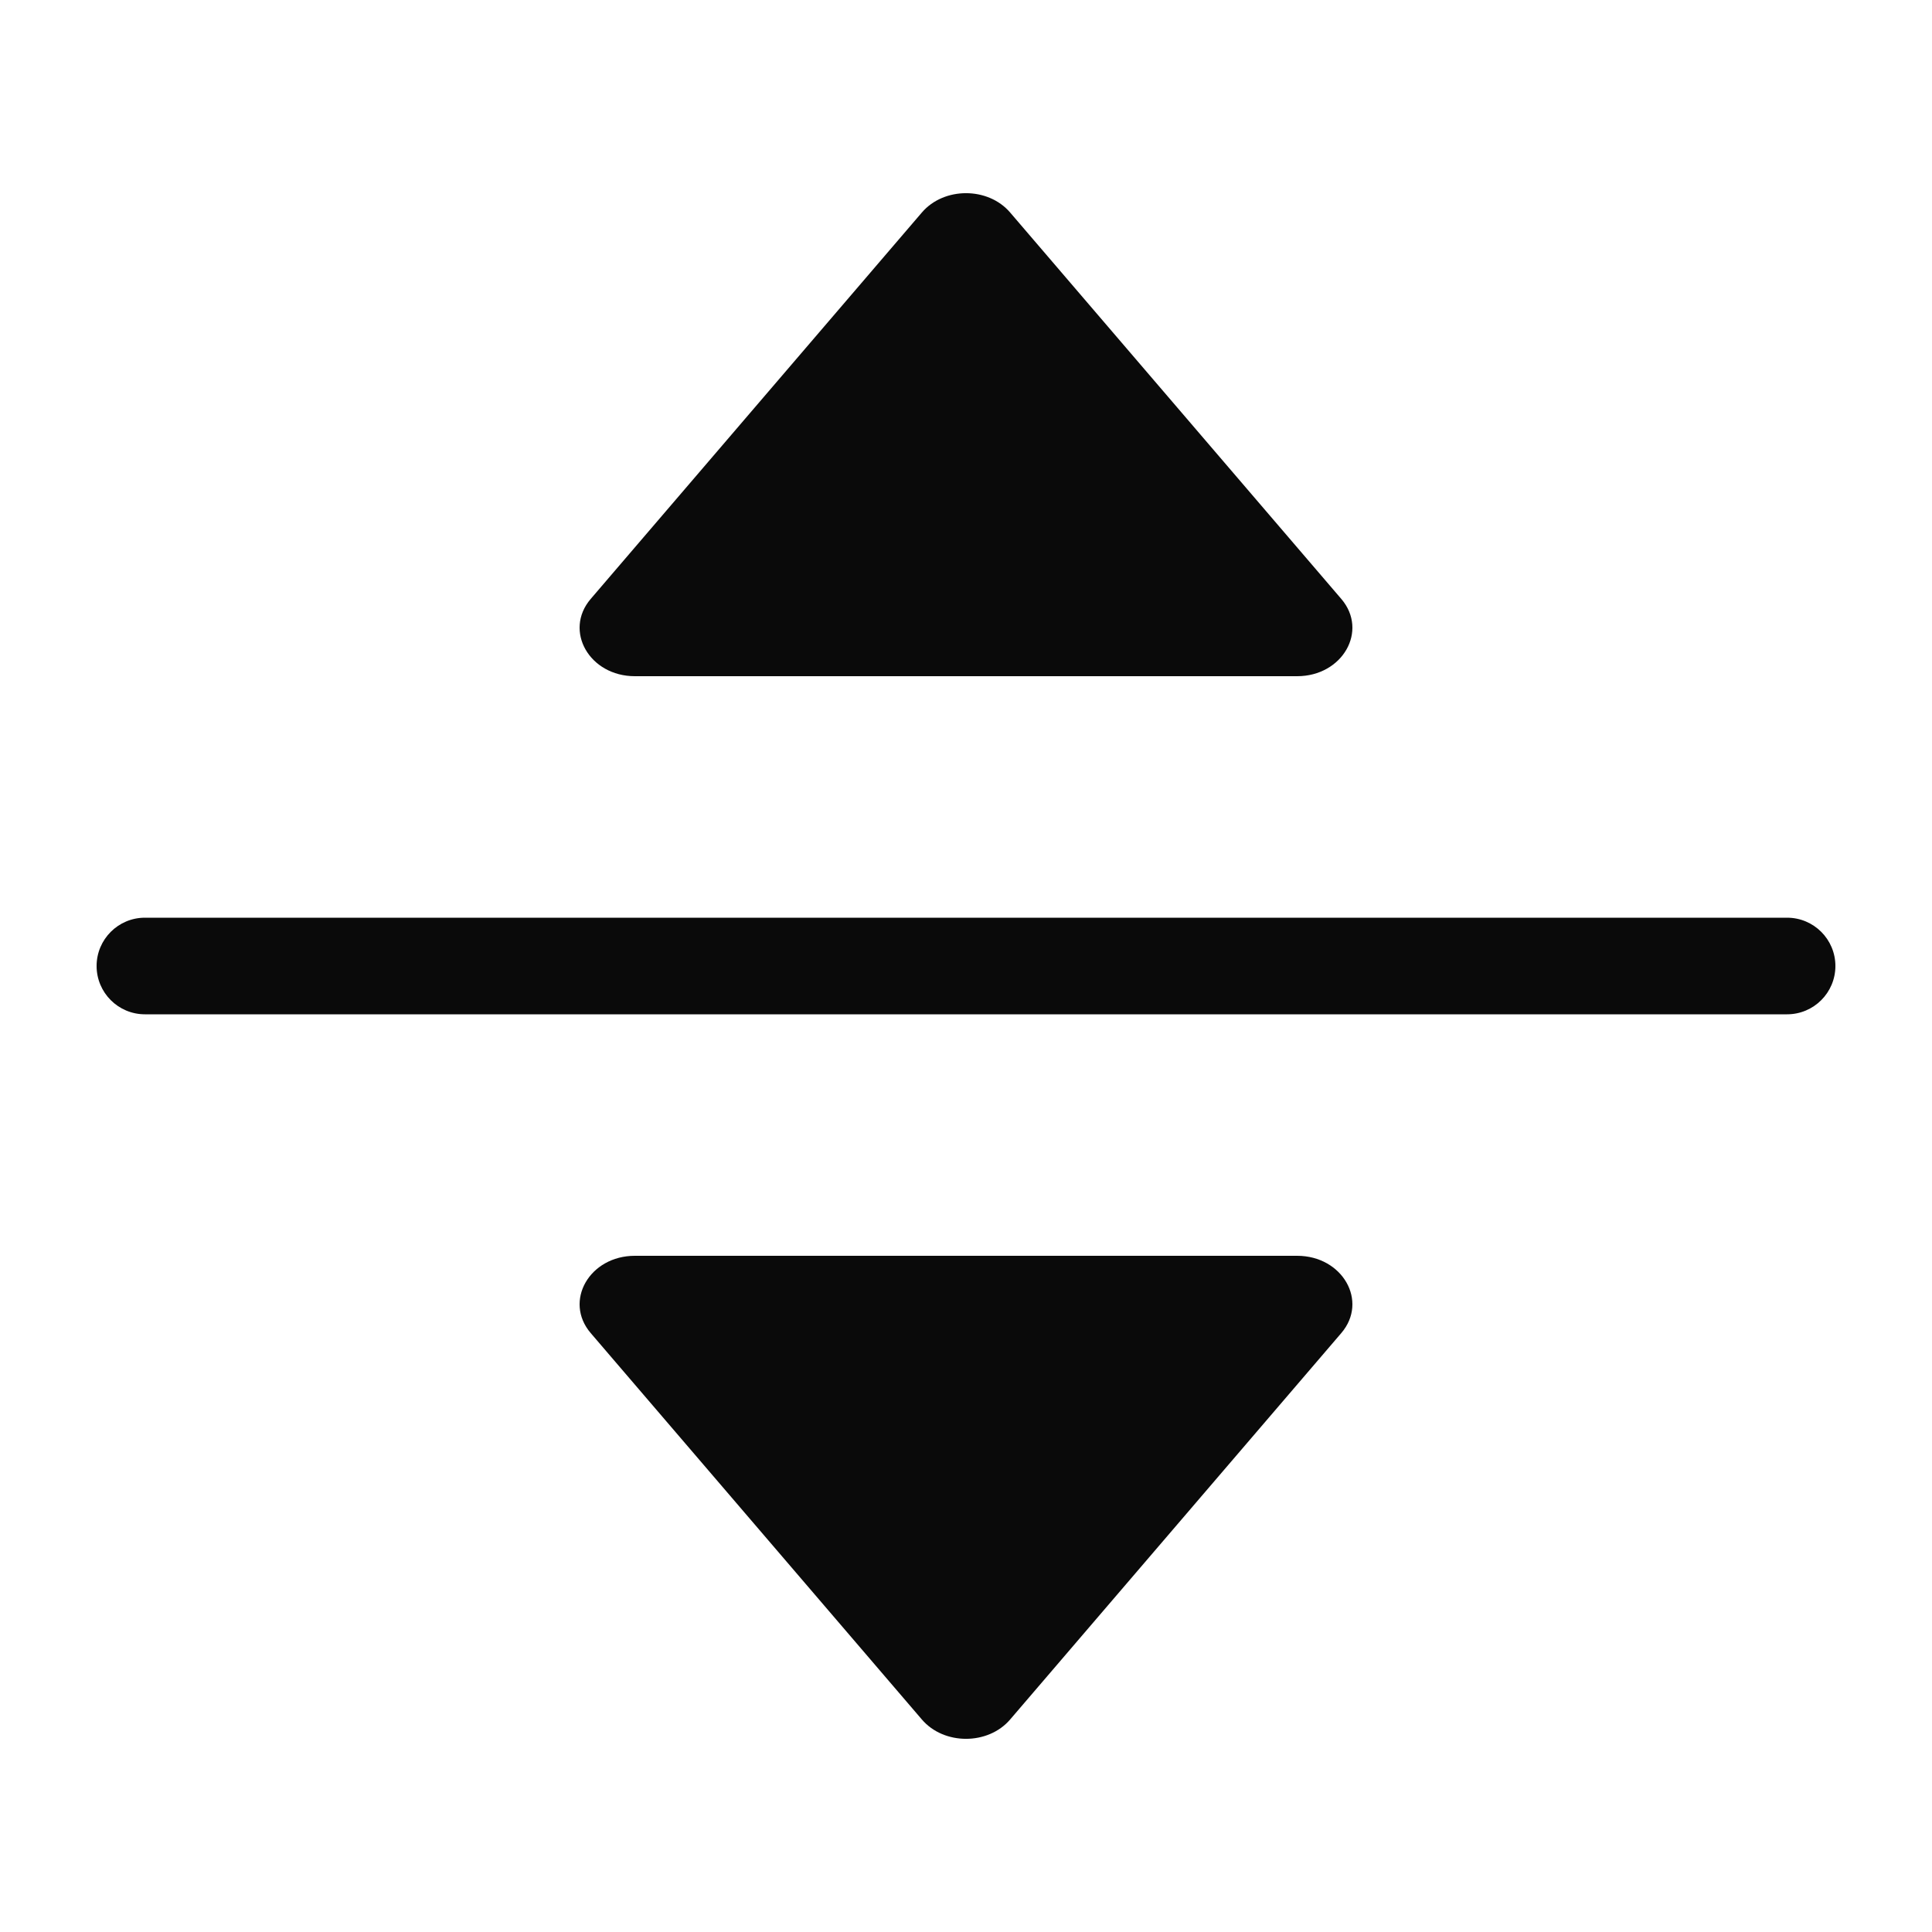
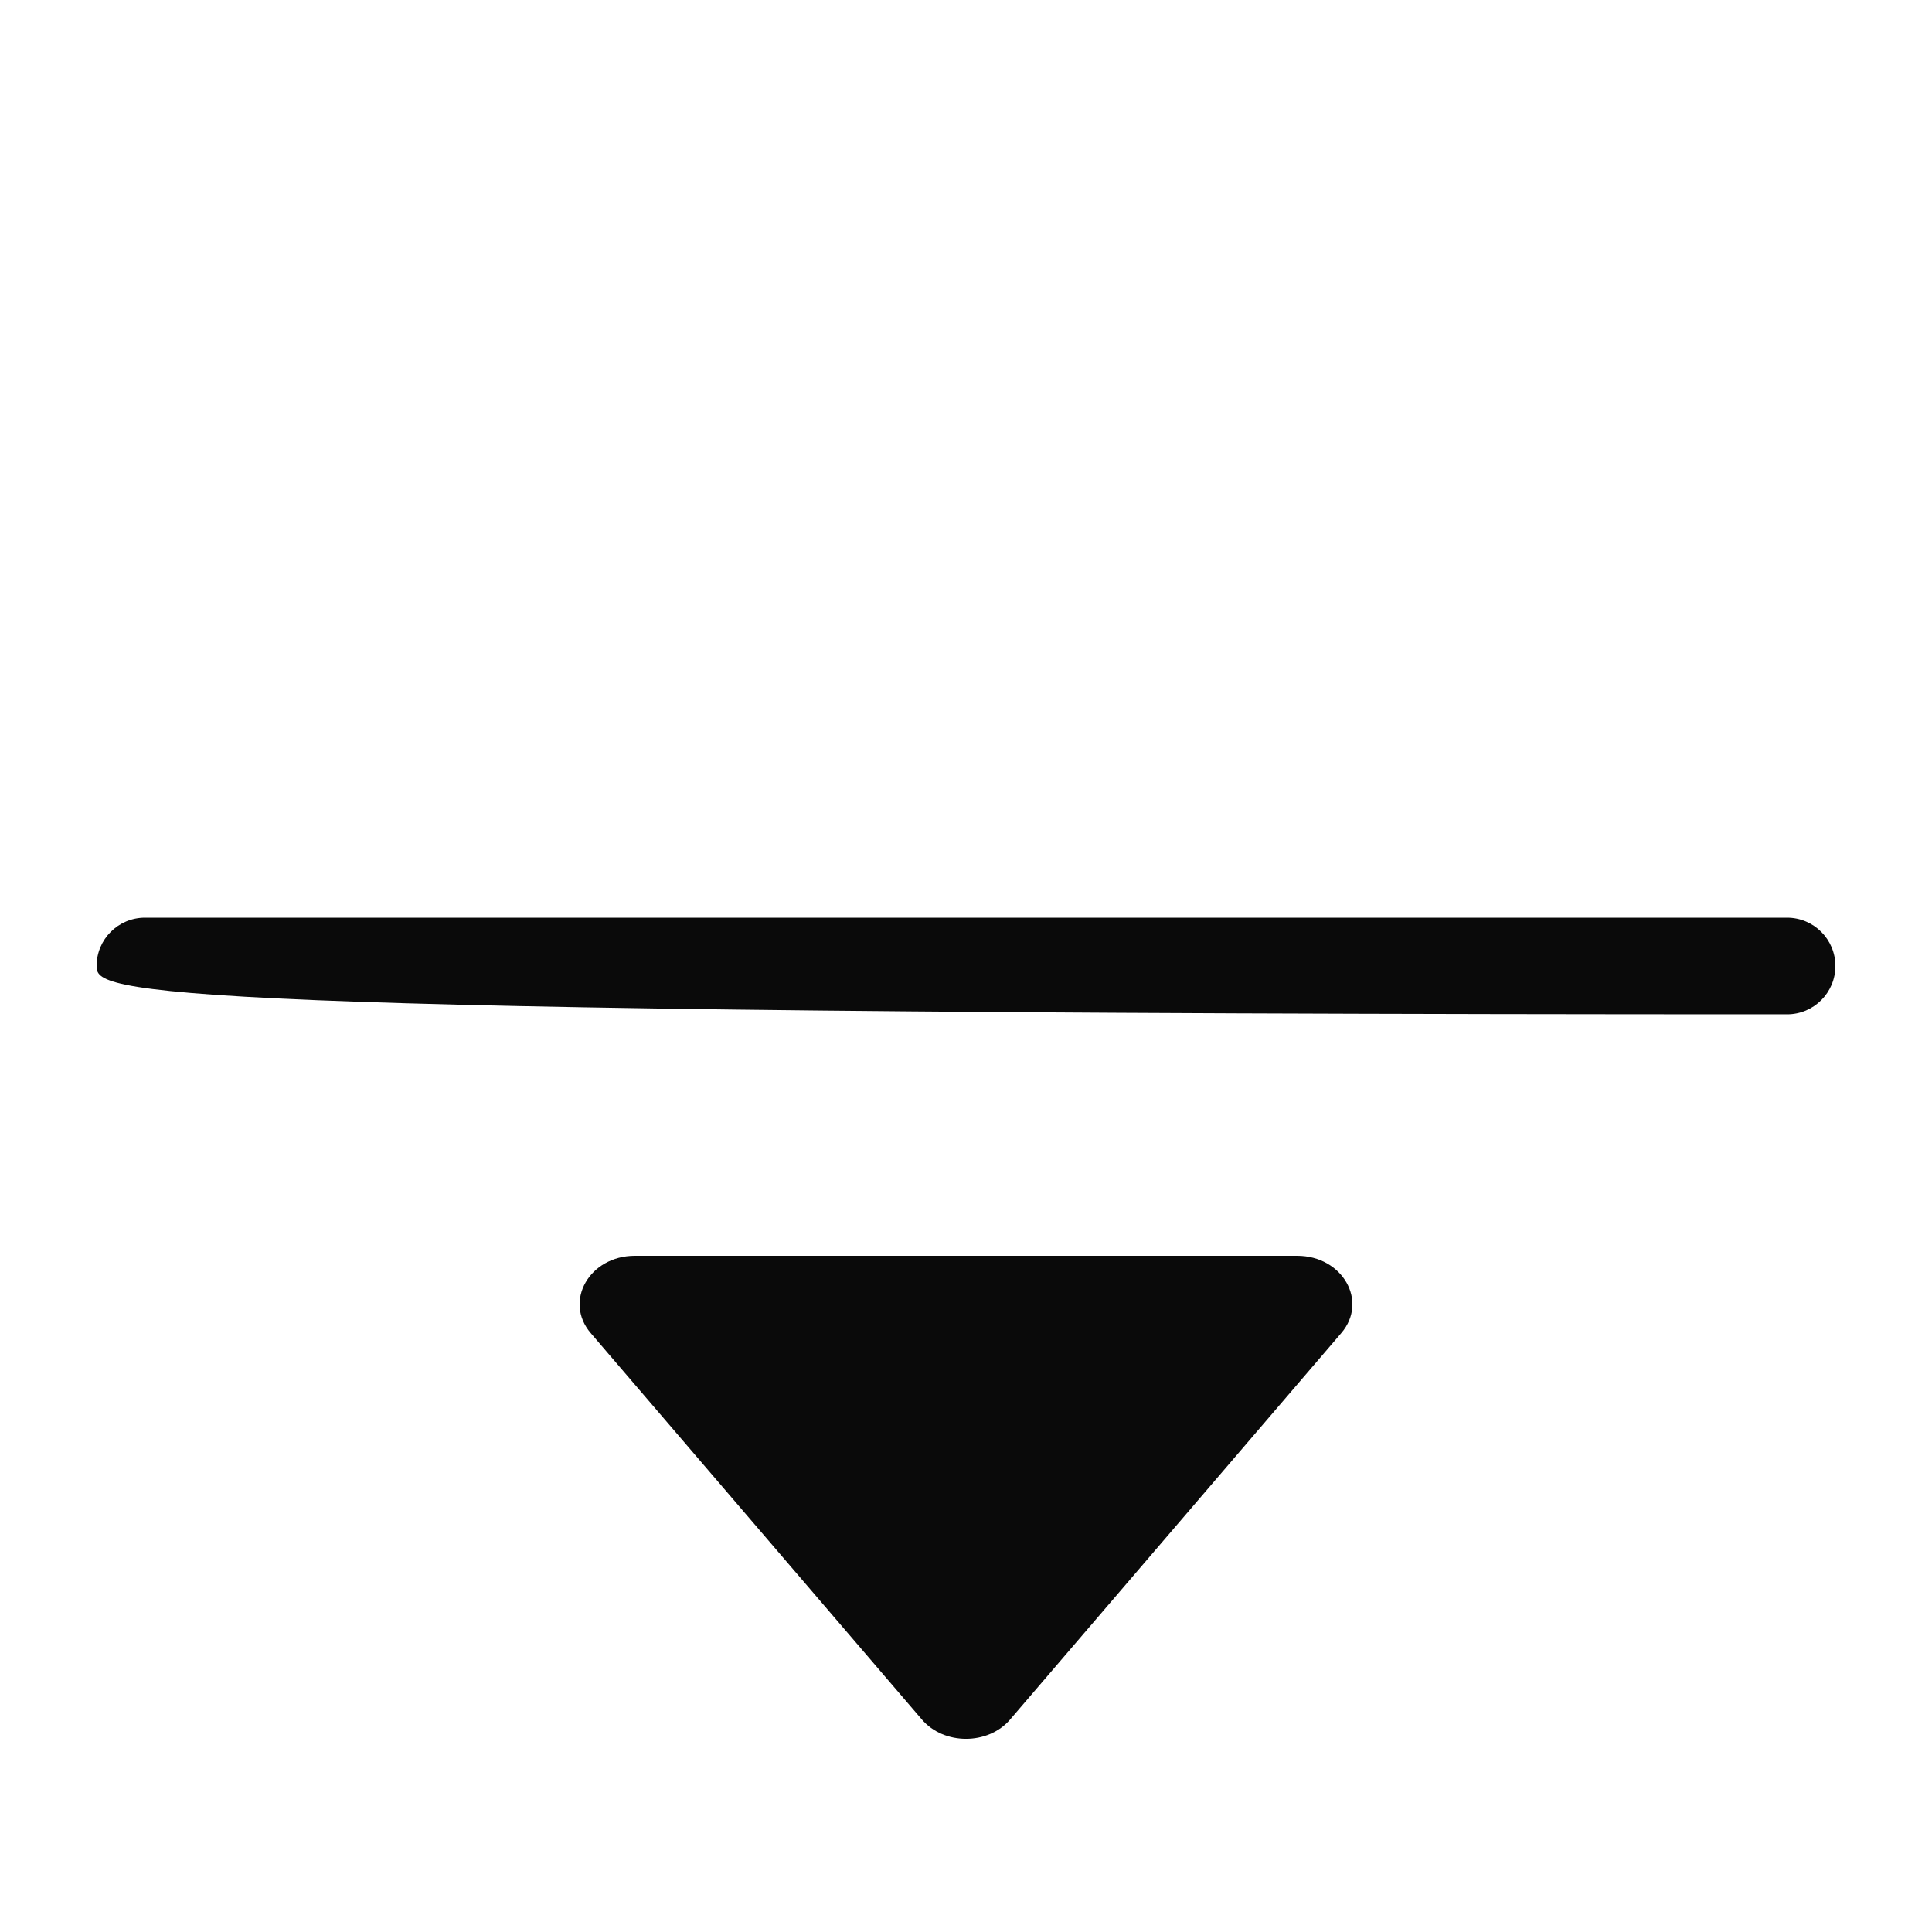
<svg xmlns="http://www.w3.org/2000/svg" width="20" height="20" viewBox="0 0 20 20" fill="none">
-   <path d="M10.457 2.2L13.885 6.2C14.167 6.53 13.898 7 13.428 7H6.572C6.102 7 5.833 6.53 6.115 6.2L9.543 2.2C9.771 1.933 10.229 1.933 10.457 2.2Z" fill="#0A0A0A" />
-   <path d="M18.5 9.5C18.776 9.5 19 9.724 19 10C19 10.276 18.776 10.5 18.5 10.5H1.5C1.224 10.5 1 10.276 1 10C1 9.724 1.224 9.5 1.5 9.5H18.5Z" fill="#0A0A0A" />
+   <path d="M18.5 9.5C18.776 9.5 19 9.724 19 10C19 10.276 18.776 10.5 18.5 10.5C1.224 10.5 1 10.276 1 10C1 9.724 1.224 9.5 1.5 9.5H18.5Z" fill="#0A0A0A" />
  <path d="M9.543 17.8C9.771 18.067 10.229 18.067 10.457 17.8L13.885 13.8C14.167 13.47 13.898 13 13.428 13H6.572C6.102 13 5.833 13.47 6.115 13.8L9.543 17.8Z" fill="#0A0A0A" />
</svg>